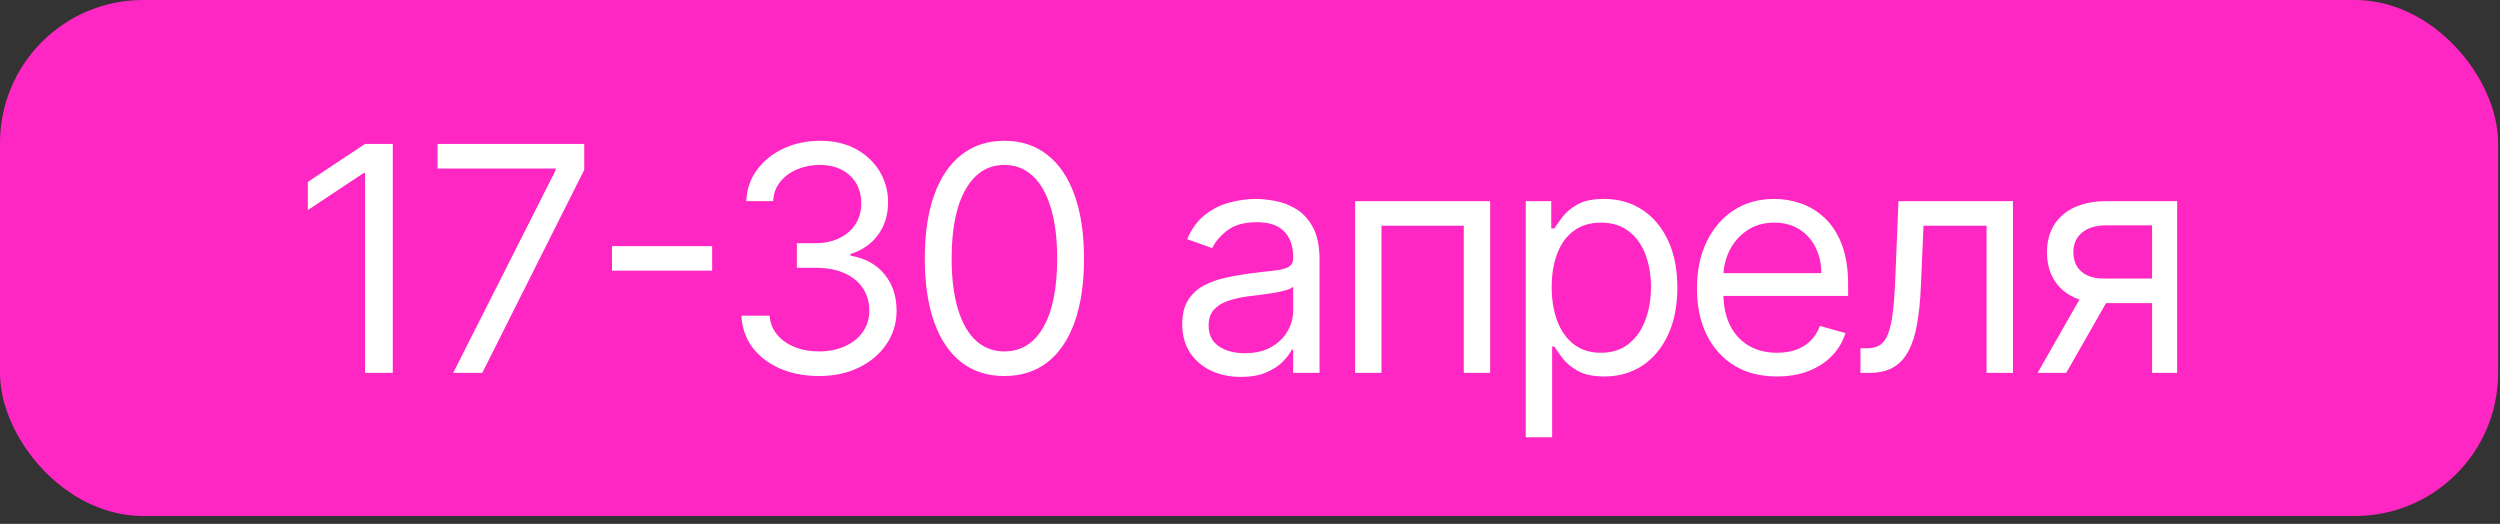
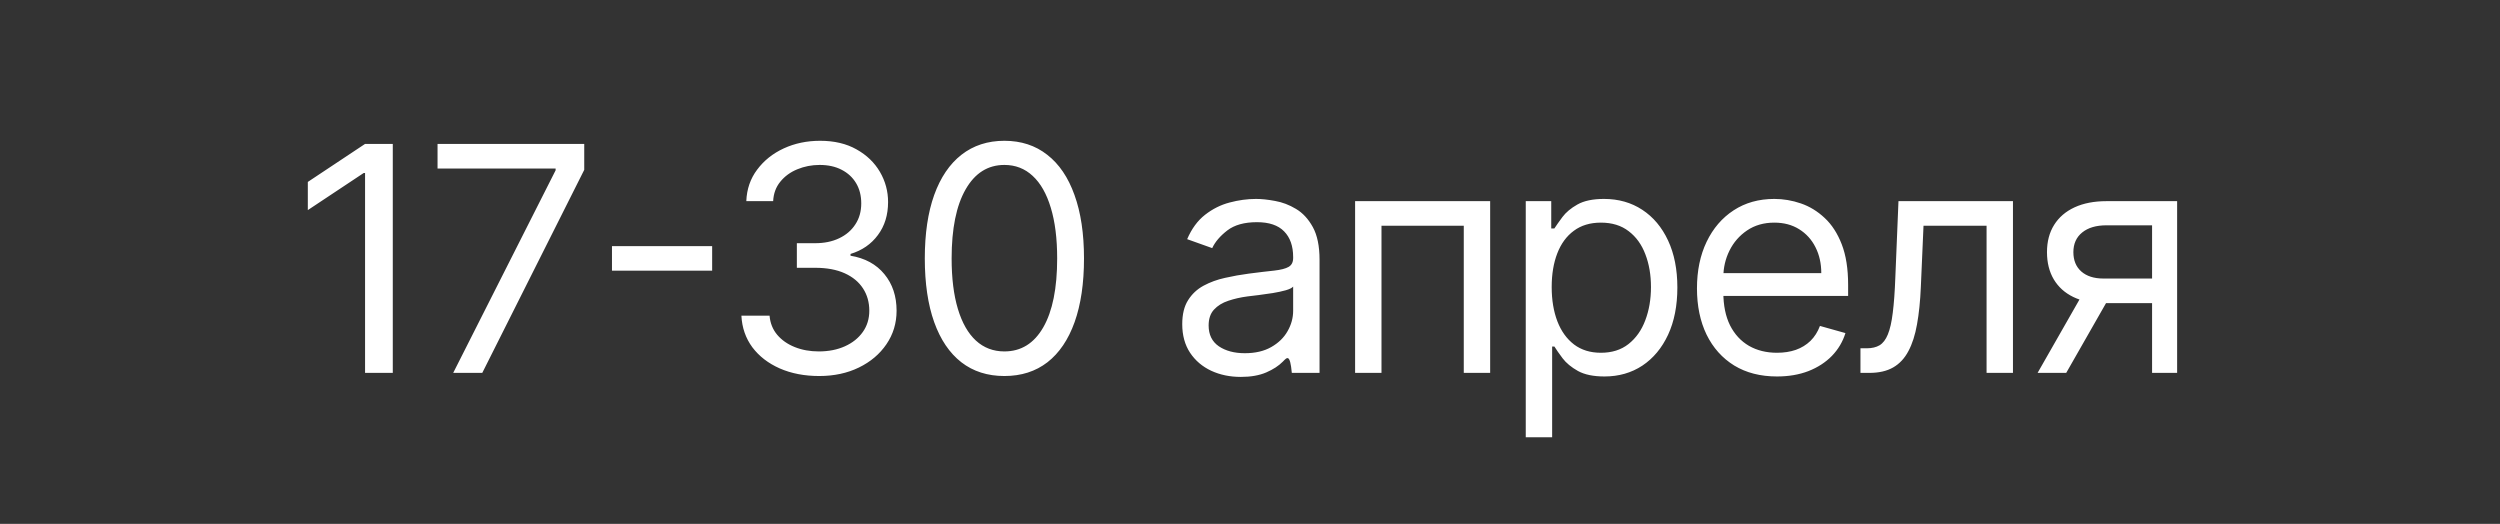
<svg xmlns="http://www.w3.org/2000/svg" width="272" height="57" viewBox="0 0 272 57" fill="none">
  <rect x="0" y="0" width="272" height="57" fill="#333333" stroke="none" />
-   <rect width="271.796" height="56.14" rx="15.57" fill="#FF27C3" />
-   <path d="M42.735 15.658V40.57H39.719V18.821H39.573L33.491 22.859V19.794L39.719 15.658H42.735ZM49.308 40.57L60.451 18.529V18.334H47.605V15.658H63.565V18.48L52.471 40.57H49.308ZM77.482 26.776V29.452H66.583V26.776H77.482ZM89.13 40.911C87.525 40.911 86.093 40.635 84.836 40.084C83.588 39.532 82.594 38.766 81.856 37.785C81.126 36.795 80.729 35.648 80.664 34.342H83.729C83.794 35.145 84.07 35.839 84.557 36.422C85.043 36.998 85.68 37.444 86.466 37.76C87.253 38.077 88.125 38.235 89.082 38.235C90.152 38.235 91.101 38.048 91.928 37.675C92.755 37.302 93.404 36.783 93.874 36.118C94.345 35.453 94.58 34.683 94.58 33.807C94.58 32.891 94.353 32.084 93.899 31.386C93.445 30.681 92.779 30.129 91.904 29.732C91.028 29.335 89.957 29.136 88.692 29.136H86.698V26.46H88.692C89.682 26.46 90.549 26.282 91.296 25.925C92.05 25.568 92.638 25.065 93.059 24.416C93.489 23.768 93.704 23.005 93.704 22.13C93.704 21.286 93.517 20.552 93.144 19.928C92.771 19.303 92.244 18.817 91.563 18.468C90.89 18.119 90.095 17.945 89.179 17.945C88.319 17.945 87.508 18.103 86.746 18.419C85.992 18.728 85.376 19.178 84.897 19.77C84.419 20.354 84.159 21.059 84.119 21.886H81.199C81.248 20.581 81.641 19.437 82.379 18.456C83.117 17.467 84.082 16.696 85.274 16.145C86.475 15.593 87.792 15.318 89.228 15.318C90.768 15.318 92.09 15.63 93.193 16.254C94.296 16.871 95.143 17.686 95.735 18.699C96.327 19.713 96.623 20.808 96.623 21.983C96.623 23.387 96.254 24.583 95.516 25.572C94.787 26.561 93.793 27.247 92.536 27.628V27.822C94.109 28.082 95.338 28.751 96.222 29.829C97.106 30.9 97.548 32.226 97.548 33.807C97.548 35.161 97.179 36.378 96.441 37.456C95.711 38.527 94.714 39.37 93.448 39.986C92.183 40.603 90.744 40.911 89.13 40.911ZM109.278 40.911C107.446 40.911 105.885 40.412 104.595 39.415C103.306 38.409 102.321 36.953 101.639 35.048C100.958 33.134 100.618 30.823 100.618 28.114C100.618 25.422 100.958 23.123 101.639 21.217C102.329 19.303 103.318 17.844 104.607 16.838C105.905 15.825 107.462 15.318 109.278 15.318C111.095 15.318 112.648 15.825 113.937 16.838C115.235 17.844 116.224 19.303 116.905 21.217C117.595 23.123 117.939 25.422 117.939 28.114C117.939 30.823 117.599 33.134 116.917 35.048C116.236 36.953 115.251 38.409 113.962 39.415C112.672 40.412 111.111 40.911 109.278 40.911ZM109.278 38.235C111.095 38.235 112.506 37.359 113.512 35.607C114.517 33.856 115.02 31.358 115.02 28.114C115.02 25.957 114.789 24.12 114.327 22.604C113.872 21.087 113.216 19.932 112.356 19.137C111.504 18.342 110.479 17.945 109.278 17.945C107.478 17.945 106.071 18.833 105.057 20.609C104.044 22.377 103.537 24.879 103.537 28.114C103.537 30.271 103.764 32.104 104.218 33.612C104.672 35.121 105.325 36.268 106.177 37.055C107.036 37.842 108.07 38.235 109.278 38.235ZM135.002 41.008C133.818 41.008 132.744 40.785 131.779 40.339C130.814 39.885 130.047 39.232 129.48 38.381C128.912 37.521 128.628 36.483 128.628 35.267C128.628 34.196 128.839 33.329 129.261 32.664C129.682 31.991 130.246 31.463 130.951 31.082C131.657 30.701 132.435 30.417 133.287 30.231C134.147 30.036 135.01 29.882 135.878 29.769C137.013 29.623 137.934 29.513 138.639 29.44C139.353 29.359 139.872 29.225 140.196 29.039C140.529 28.852 140.695 28.528 140.695 28.066V27.968C140.695 26.768 140.366 25.835 139.71 25.171C139.061 24.506 138.076 24.173 136.754 24.173C135.383 24.173 134.309 24.473 133.53 25.073C132.752 25.673 132.204 26.314 131.888 26.995L129.163 26.022C129.65 24.887 130.299 24.003 131.11 23.37C131.929 22.73 132.821 22.284 133.786 22.032C134.759 21.773 135.716 21.643 136.656 21.643C137.257 21.643 137.946 21.716 138.724 21.862C139.511 22 140.269 22.288 140.999 22.726C141.737 23.163 142.349 23.824 142.836 24.708C143.322 25.592 143.566 26.776 143.566 28.26V40.57H140.695V38.04H140.549C140.354 38.446 140.03 38.88 139.576 39.342C139.122 39.804 138.518 40.197 137.763 40.522C137.009 40.846 136.089 41.008 135.002 41.008ZM135.44 38.429C136.575 38.429 137.532 38.206 138.311 37.76C139.097 37.314 139.689 36.739 140.087 36.033C140.492 35.328 140.695 34.586 140.695 33.807V31.18C140.573 31.326 140.306 31.459 139.892 31.581C139.487 31.695 139.016 31.796 138.481 31.885C137.954 31.966 137.439 32.039 136.936 32.104C136.442 32.161 136.04 32.209 135.732 32.25C134.986 32.347 134.288 32.505 133.64 32.724C132.999 32.935 132.48 33.256 132.083 33.685C131.693 34.107 131.499 34.683 131.499 35.413C131.499 36.41 131.868 37.164 132.606 37.675C133.352 38.178 134.297 38.429 135.44 38.429ZM147.435 40.57V21.886H162.129V40.57H159.259V24.562H150.306V40.57H147.435ZM166.002 47.577V21.886H168.775V24.854H169.116C169.327 24.53 169.619 24.116 169.992 23.613C170.373 23.103 170.916 22.648 171.622 22.251C172.335 21.846 173.3 21.643 174.517 21.643C176.09 21.643 177.477 22.036 178.677 22.823C179.877 23.61 180.814 24.724 181.487 26.168C182.16 27.611 182.497 29.314 182.497 31.277C182.497 33.256 182.16 34.971 181.487 36.422C180.814 37.866 179.881 38.985 178.689 39.78C177.497 40.566 176.123 40.96 174.566 40.96C173.365 40.96 172.404 40.761 171.683 40.364C170.961 39.958 170.405 39.5 170.016 38.989C169.627 38.47 169.327 38.04 169.116 37.7H168.873V47.577H166.002ZM168.824 31.228C168.824 32.639 169.031 33.884 169.444 34.963C169.858 36.033 170.462 36.872 171.257 37.481C172.052 38.081 173.025 38.381 174.176 38.381C175.376 38.381 176.378 38.065 177.181 37.432C177.992 36.791 178.6 35.932 179.005 34.853C179.419 33.767 179.626 32.558 179.626 31.228C179.626 29.915 179.423 28.731 179.018 27.676C178.62 26.614 178.016 25.775 177.205 25.158C176.402 24.534 175.393 24.222 174.176 24.222C173.009 24.222 172.027 24.518 171.233 25.11C170.438 25.694 169.838 26.513 169.432 27.567C169.027 28.613 168.824 29.834 168.824 31.228ZM193.339 40.96C191.539 40.96 189.986 40.562 188.68 39.767C187.383 38.965 186.381 37.846 185.676 36.41C184.978 34.967 184.63 33.288 184.63 31.374C184.63 29.46 184.978 27.774 185.676 26.314C186.381 24.846 187.363 23.703 188.619 22.884C189.885 22.056 191.36 21.643 193.047 21.643C194.02 21.643 194.981 21.805 195.93 22.13C196.879 22.454 197.743 22.981 198.521 23.711C199.3 24.433 199.92 25.39 200.382 26.582C200.844 27.774 201.076 29.241 201.076 30.985V32.201H186.673V29.72H198.156C198.156 28.666 197.945 27.725 197.524 26.898C197.11 26.071 196.518 25.418 195.748 24.939C194.985 24.461 194.085 24.222 193.047 24.222C191.904 24.222 190.914 24.506 190.079 25.073C189.252 25.633 188.615 26.363 188.169 27.263C187.723 28.163 187.5 29.128 187.5 30.158V31.812C187.5 33.223 187.744 34.419 188.23 35.401C188.725 36.374 189.41 37.116 190.286 37.627C191.162 38.129 192.179 38.381 193.339 38.381C194.093 38.381 194.775 38.275 195.383 38.065C195.999 37.846 196.53 37.521 196.976 37.091C197.422 36.654 197.767 36.11 198.01 35.461L200.784 36.24C200.492 37.181 200.001 38.008 199.312 38.721C198.622 39.427 197.771 39.978 196.757 40.376C195.744 40.765 194.604 40.96 193.339 40.96ZM202.418 40.57V37.894H203.099C203.659 37.894 204.125 37.785 204.498 37.566C204.871 37.339 205.171 36.945 205.398 36.386C205.633 35.818 205.812 35.032 205.933 34.026C206.063 33.012 206.156 31.723 206.213 30.158L206.554 21.886H219.01V40.57H216.139V24.562H209.278L208.987 31.228C208.922 32.761 208.784 34.111 208.573 35.279C208.37 36.439 208.058 37.412 207.636 38.198C207.223 38.985 206.671 39.577 205.982 39.974C205.293 40.372 204.429 40.57 203.391 40.57H202.418ZM234.146 40.57V24.514H229.183C228.064 24.514 227.184 24.773 226.544 25.292C225.903 25.811 225.583 26.525 225.583 27.433C225.583 28.325 225.871 29.027 226.446 29.538C227.03 30.048 227.829 30.304 228.843 30.304H234.876V32.98H228.843C227.578 32.98 226.487 32.757 225.571 32.311C224.654 31.865 223.949 31.228 223.454 30.401C222.959 29.566 222.712 28.576 222.712 27.433C222.712 26.282 222.972 25.292 223.491 24.465C224.01 23.638 224.752 23.001 225.717 22.555C226.69 22.109 227.845 21.886 229.183 21.886H236.871V40.57H234.146ZM221.69 40.57L226.994 31.277H230.108L224.804 40.57H221.69Z" fill="white" />
+   <path d="M42.735 15.658V40.57H39.719V18.821H39.573L33.491 22.859V19.794L39.719 15.658H42.735ZM49.308 40.57L60.451 18.529V18.334H47.605V15.658H63.565V18.48L52.471 40.57H49.308ZM77.482 26.776V29.452H66.583V26.776H77.482ZM89.13 40.911C87.525 40.911 86.093 40.635 84.836 40.084C83.588 39.532 82.594 38.766 81.856 37.785C81.126 36.795 80.729 35.648 80.664 34.342H83.729C83.794 35.145 84.07 35.839 84.557 36.422C85.043 36.998 85.68 37.444 86.466 37.76C87.253 38.077 88.125 38.235 89.082 38.235C90.152 38.235 91.101 38.048 91.928 37.675C92.755 37.302 93.404 36.783 93.874 36.118C94.345 35.453 94.58 34.683 94.58 33.807C94.58 32.891 94.353 32.084 93.899 31.386C93.445 30.681 92.779 30.129 91.904 29.732C91.028 29.335 89.957 29.136 88.692 29.136H86.698V26.46H88.692C89.682 26.46 90.549 26.282 91.296 25.925C92.05 25.568 92.638 25.065 93.059 24.416C93.489 23.768 93.704 23.005 93.704 22.13C93.704 21.286 93.517 20.552 93.144 19.928C92.771 19.303 92.244 18.817 91.563 18.468C90.89 18.119 90.095 17.945 89.179 17.945C88.319 17.945 87.508 18.103 86.746 18.419C85.992 18.728 85.376 19.178 84.897 19.77C84.419 20.354 84.159 21.059 84.119 21.886H81.199C81.248 20.581 81.641 19.437 82.379 18.456C83.117 17.467 84.082 16.696 85.274 16.145C86.475 15.593 87.792 15.318 89.228 15.318C90.768 15.318 92.09 15.63 93.193 16.254C94.296 16.871 95.143 17.686 95.735 18.699C96.327 19.713 96.623 20.808 96.623 21.983C96.623 23.387 96.254 24.583 95.516 25.572C94.787 26.561 93.793 27.247 92.536 27.628V27.822C94.109 28.082 95.338 28.751 96.222 29.829C97.106 30.9 97.548 32.226 97.548 33.807C97.548 35.161 97.179 36.378 96.441 37.456C95.711 38.527 94.714 39.37 93.448 39.986C92.183 40.603 90.744 40.911 89.13 40.911ZM109.278 40.911C107.446 40.911 105.885 40.412 104.595 39.415C103.306 38.409 102.321 36.953 101.639 35.048C100.958 33.134 100.618 30.823 100.618 28.114C100.618 25.422 100.958 23.123 101.639 21.217C102.329 19.303 103.318 17.844 104.607 16.838C105.905 15.825 107.462 15.318 109.278 15.318C111.095 15.318 112.648 15.825 113.937 16.838C115.235 17.844 116.224 19.303 116.905 21.217C117.595 23.123 117.939 25.422 117.939 28.114C117.939 30.823 117.599 33.134 116.917 35.048C116.236 36.953 115.251 38.409 113.962 39.415C112.672 40.412 111.111 40.911 109.278 40.911ZM109.278 38.235C111.095 38.235 112.506 37.359 113.512 35.607C114.517 33.856 115.02 31.358 115.02 28.114C115.02 25.957 114.789 24.12 114.327 22.604C113.872 21.087 113.216 19.932 112.356 19.137C111.504 18.342 110.479 17.945 109.278 17.945C107.478 17.945 106.071 18.833 105.057 20.609C104.044 22.377 103.537 24.879 103.537 28.114C103.537 30.271 103.764 32.104 104.218 33.612C104.672 35.121 105.325 36.268 106.177 37.055C107.036 37.842 108.07 38.235 109.278 38.235ZM135.002 41.008C133.818 41.008 132.744 40.785 131.779 40.339C130.814 39.885 130.047 39.232 129.48 38.381C128.912 37.521 128.628 36.483 128.628 35.267C128.628 34.196 128.839 33.329 129.261 32.664C129.682 31.991 130.246 31.463 130.951 31.082C131.657 30.701 132.435 30.417 133.287 30.231C134.147 30.036 135.01 29.882 135.878 29.769C137.013 29.623 137.934 29.513 138.639 29.44C139.353 29.359 139.872 29.225 140.196 29.039C140.529 28.852 140.695 28.528 140.695 28.066V27.968C140.695 26.768 140.366 25.835 139.71 25.171C139.061 24.506 138.076 24.173 136.754 24.173C135.383 24.173 134.309 24.473 133.53 25.073C132.752 25.673 132.204 26.314 131.888 26.995L129.163 26.022C129.65 24.887 130.299 24.003 131.11 23.37C131.929 22.73 132.821 22.284 133.786 22.032C134.759 21.773 135.716 21.643 136.656 21.643C137.257 21.643 137.946 21.716 138.724 21.862C139.511 22 140.269 22.288 140.999 22.726C141.737 23.163 142.349 23.824 142.836 24.708C143.322 25.592 143.566 26.776 143.566 28.26V40.57H140.695H140.549C140.354 38.446 140.03 38.88 139.576 39.342C139.122 39.804 138.518 40.197 137.763 40.522C137.009 40.846 136.089 41.008 135.002 41.008ZM135.44 38.429C136.575 38.429 137.532 38.206 138.311 37.76C139.097 37.314 139.689 36.739 140.087 36.033C140.492 35.328 140.695 34.586 140.695 33.807V31.18C140.573 31.326 140.306 31.459 139.892 31.581C139.487 31.695 139.016 31.796 138.481 31.885C137.954 31.966 137.439 32.039 136.936 32.104C136.442 32.161 136.04 32.209 135.732 32.25C134.986 32.347 134.288 32.505 133.64 32.724C132.999 32.935 132.48 33.256 132.083 33.685C131.693 34.107 131.499 34.683 131.499 35.413C131.499 36.41 131.868 37.164 132.606 37.675C133.352 38.178 134.297 38.429 135.44 38.429ZM147.435 40.57V21.886H162.129V40.57H159.259V24.562H150.306V40.57H147.435ZM166.002 47.577V21.886H168.775V24.854H169.116C169.327 24.53 169.619 24.116 169.992 23.613C170.373 23.103 170.916 22.648 171.622 22.251C172.335 21.846 173.3 21.643 174.517 21.643C176.09 21.643 177.477 22.036 178.677 22.823C179.877 23.61 180.814 24.724 181.487 26.168C182.16 27.611 182.497 29.314 182.497 31.277C182.497 33.256 182.16 34.971 181.487 36.422C180.814 37.866 179.881 38.985 178.689 39.78C177.497 40.566 176.123 40.96 174.566 40.96C173.365 40.96 172.404 40.761 171.683 40.364C170.961 39.958 170.405 39.5 170.016 38.989C169.627 38.47 169.327 38.04 169.116 37.7H168.873V47.577H166.002ZM168.824 31.228C168.824 32.639 169.031 33.884 169.444 34.963C169.858 36.033 170.462 36.872 171.257 37.481C172.052 38.081 173.025 38.381 174.176 38.381C175.376 38.381 176.378 38.065 177.181 37.432C177.992 36.791 178.6 35.932 179.005 34.853C179.419 33.767 179.626 32.558 179.626 31.228C179.626 29.915 179.423 28.731 179.018 27.676C178.62 26.614 178.016 25.775 177.205 25.158C176.402 24.534 175.393 24.222 174.176 24.222C173.009 24.222 172.027 24.518 171.233 25.11C170.438 25.694 169.838 26.513 169.432 27.567C169.027 28.613 168.824 29.834 168.824 31.228ZM193.339 40.96C191.539 40.96 189.986 40.562 188.68 39.767C187.383 38.965 186.381 37.846 185.676 36.41C184.978 34.967 184.63 33.288 184.63 31.374C184.63 29.46 184.978 27.774 185.676 26.314C186.381 24.846 187.363 23.703 188.619 22.884C189.885 22.056 191.36 21.643 193.047 21.643C194.02 21.643 194.981 21.805 195.93 22.13C196.879 22.454 197.743 22.981 198.521 23.711C199.3 24.433 199.92 25.39 200.382 26.582C200.844 27.774 201.076 29.241 201.076 30.985V32.201H186.673V29.72H198.156C198.156 28.666 197.945 27.725 197.524 26.898C197.11 26.071 196.518 25.418 195.748 24.939C194.985 24.461 194.085 24.222 193.047 24.222C191.904 24.222 190.914 24.506 190.079 25.073C189.252 25.633 188.615 26.363 188.169 27.263C187.723 28.163 187.5 29.128 187.5 30.158V31.812C187.5 33.223 187.744 34.419 188.23 35.401C188.725 36.374 189.41 37.116 190.286 37.627C191.162 38.129 192.179 38.381 193.339 38.381C194.093 38.381 194.775 38.275 195.383 38.065C195.999 37.846 196.53 37.521 196.976 37.091C197.422 36.654 197.767 36.11 198.01 35.461L200.784 36.24C200.492 37.181 200.001 38.008 199.312 38.721C198.622 39.427 197.771 39.978 196.757 40.376C195.744 40.765 194.604 40.96 193.339 40.96ZM202.418 40.57V37.894H203.099C203.659 37.894 204.125 37.785 204.498 37.566C204.871 37.339 205.171 36.945 205.398 36.386C205.633 35.818 205.812 35.032 205.933 34.026C206.063 33.012 206.156 31.723 206.213 30.158L206.554 21.886H219.01V40.57H216.139V24.562H209.278L208.987 31.228C208.922 32.761 208.784 34.111 208.573 35.279C208.37 36.439 208.058 37.412 207.636 38.198C207.223 38.985 206.671 39.577 205.982 39.974C205.293 40.372 204.429 40.57 203.391 40.57H202.418ZM234.146 40.57V24.514H229.183C228.064 24.514 227.184 24.773 226.544 25.292C225.903 25.811 225.583 26.525 225.583 27.433C225.583 28.325 225.871 29.027 226.446 29.538C227.03 30.048 227.829 30.304 228.843 30.304H234.876V32.98H228.843C227.578 32.98 226.487 32.757 225.571 32.311C224.654 31.865 223.949 31.228 223.454 30.401C222.959 29.566 222.712 28.576 222.712 27.433C222.712 26.282 222.972 25.292 223.491 24.465C224.01 23.638 224.752 23.001 225.717 22.555C226.69 22.109 227.845 21.886 229.183 21.886H236.871V40.57H234.146ZM221.69 40.57L226.994 31.277H230.108L224.804 40.57H221.69Z" fill="white" />
</svg>